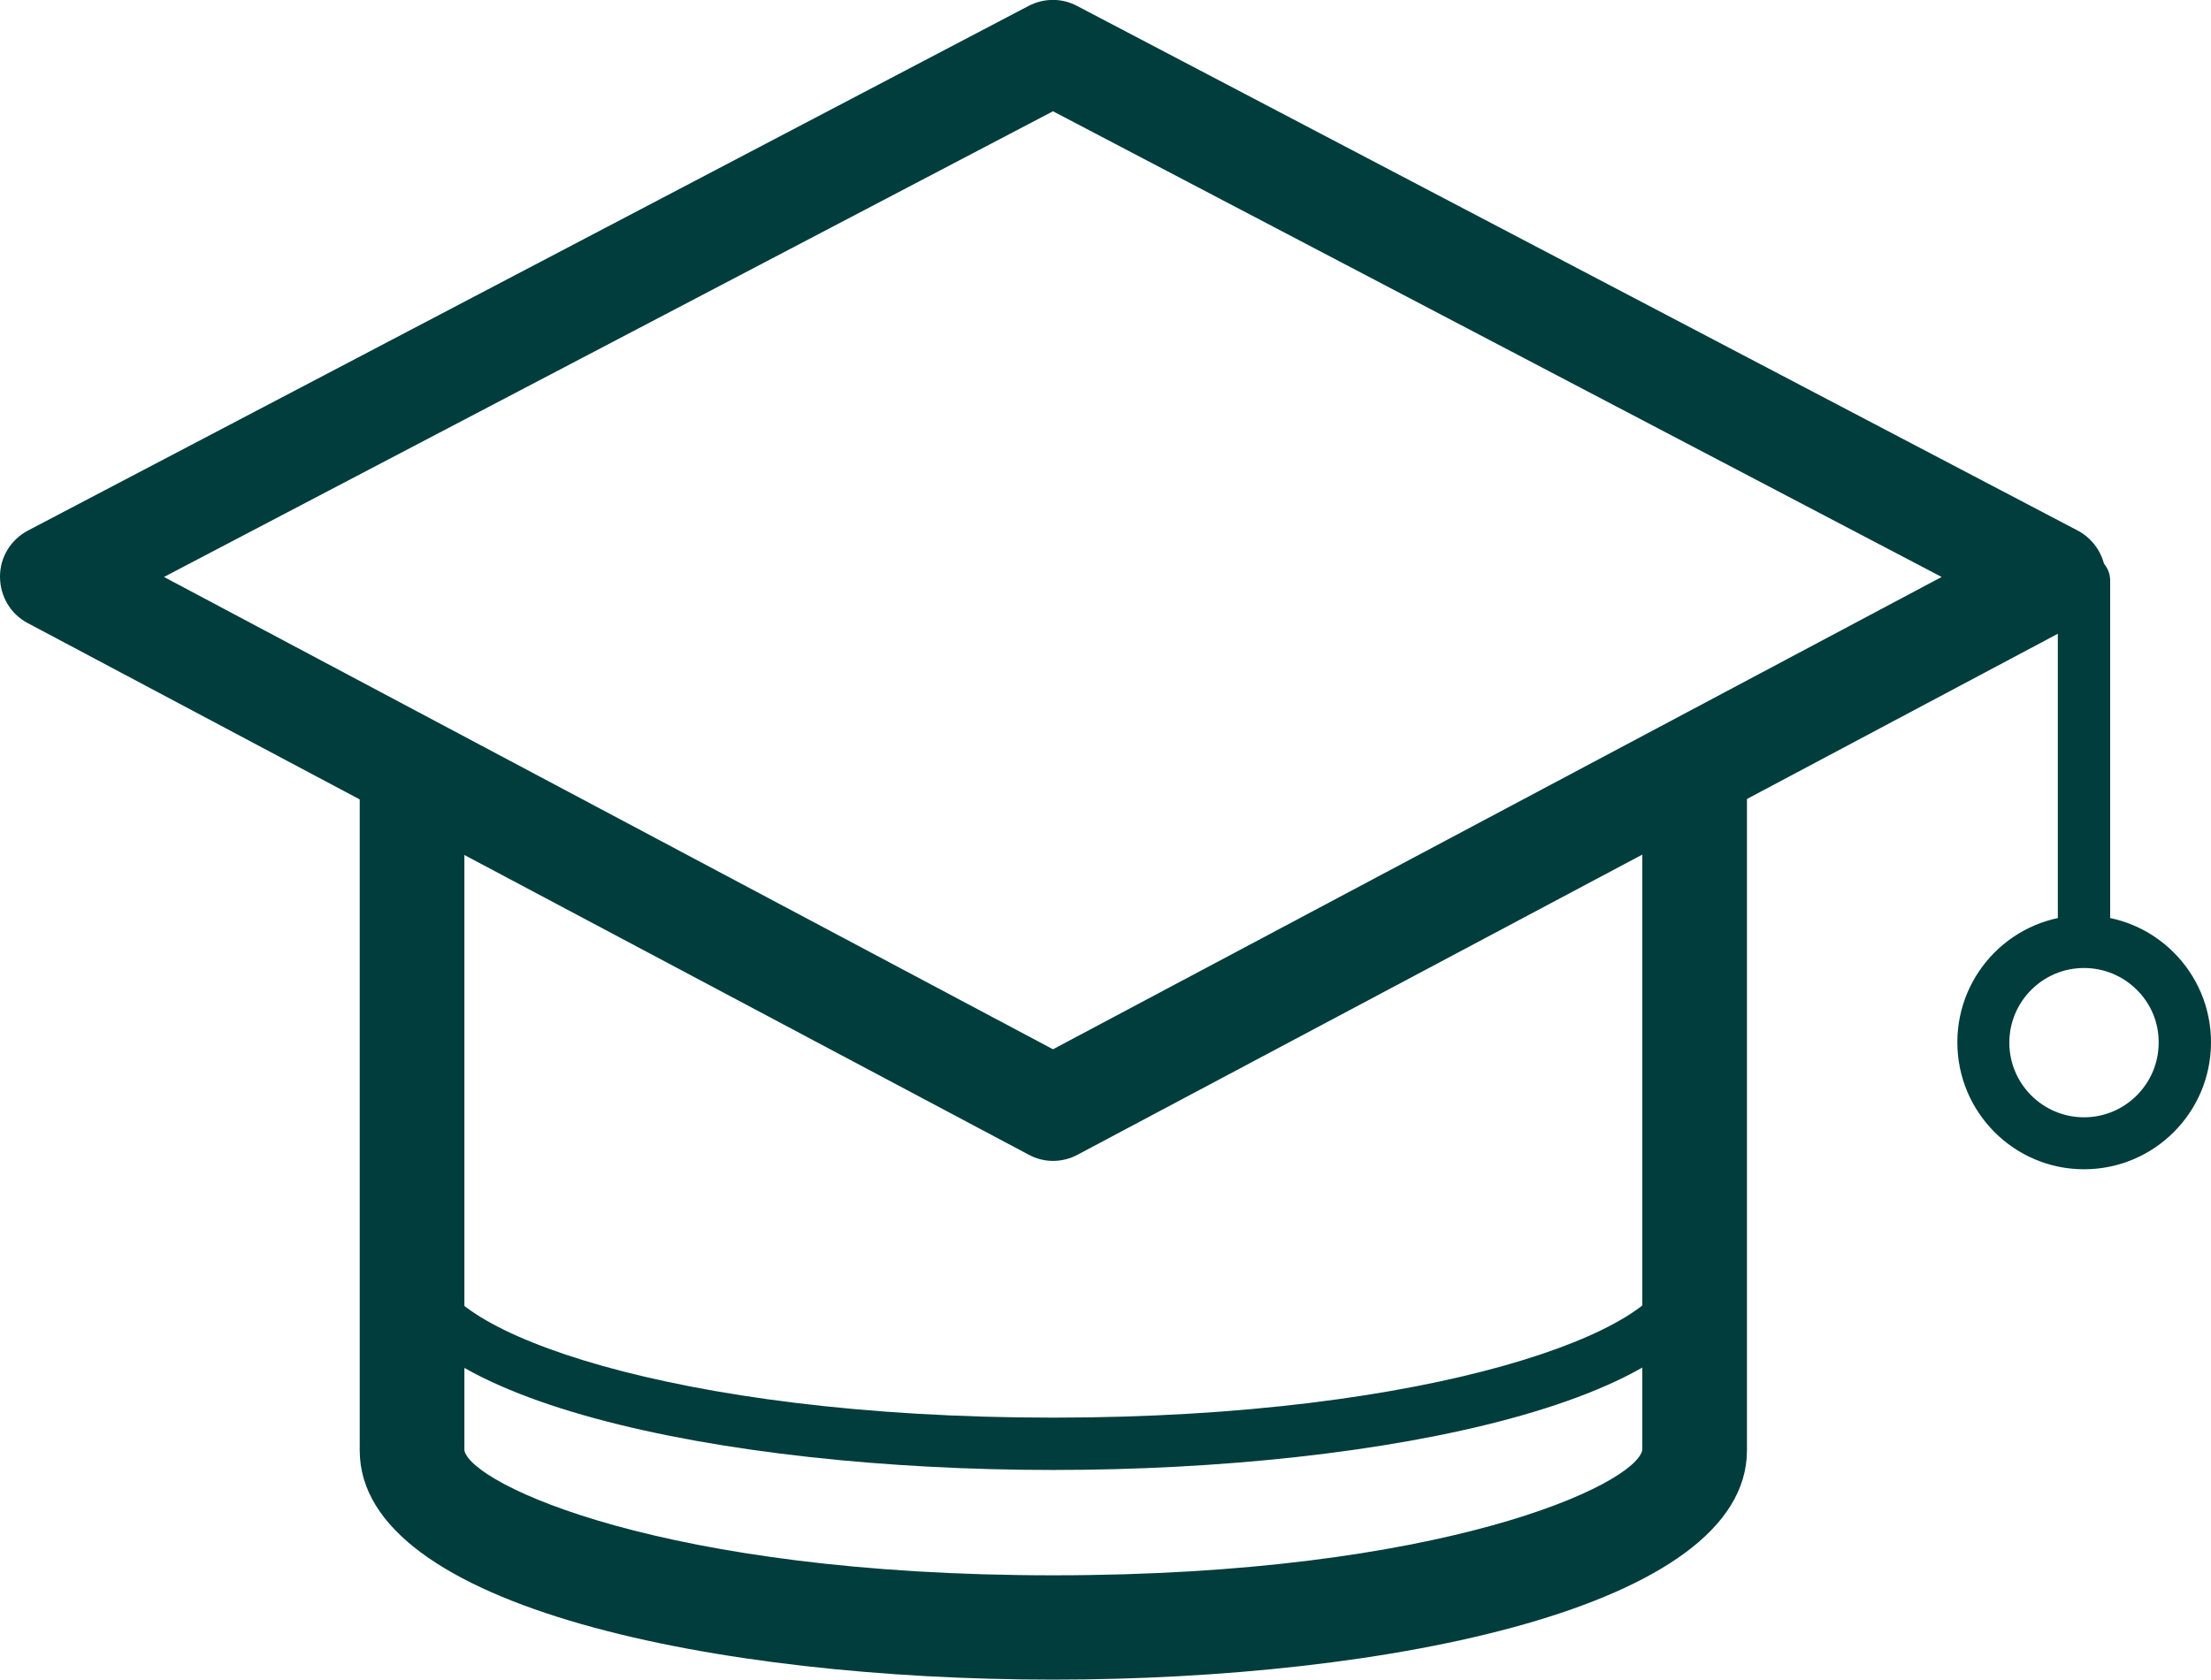
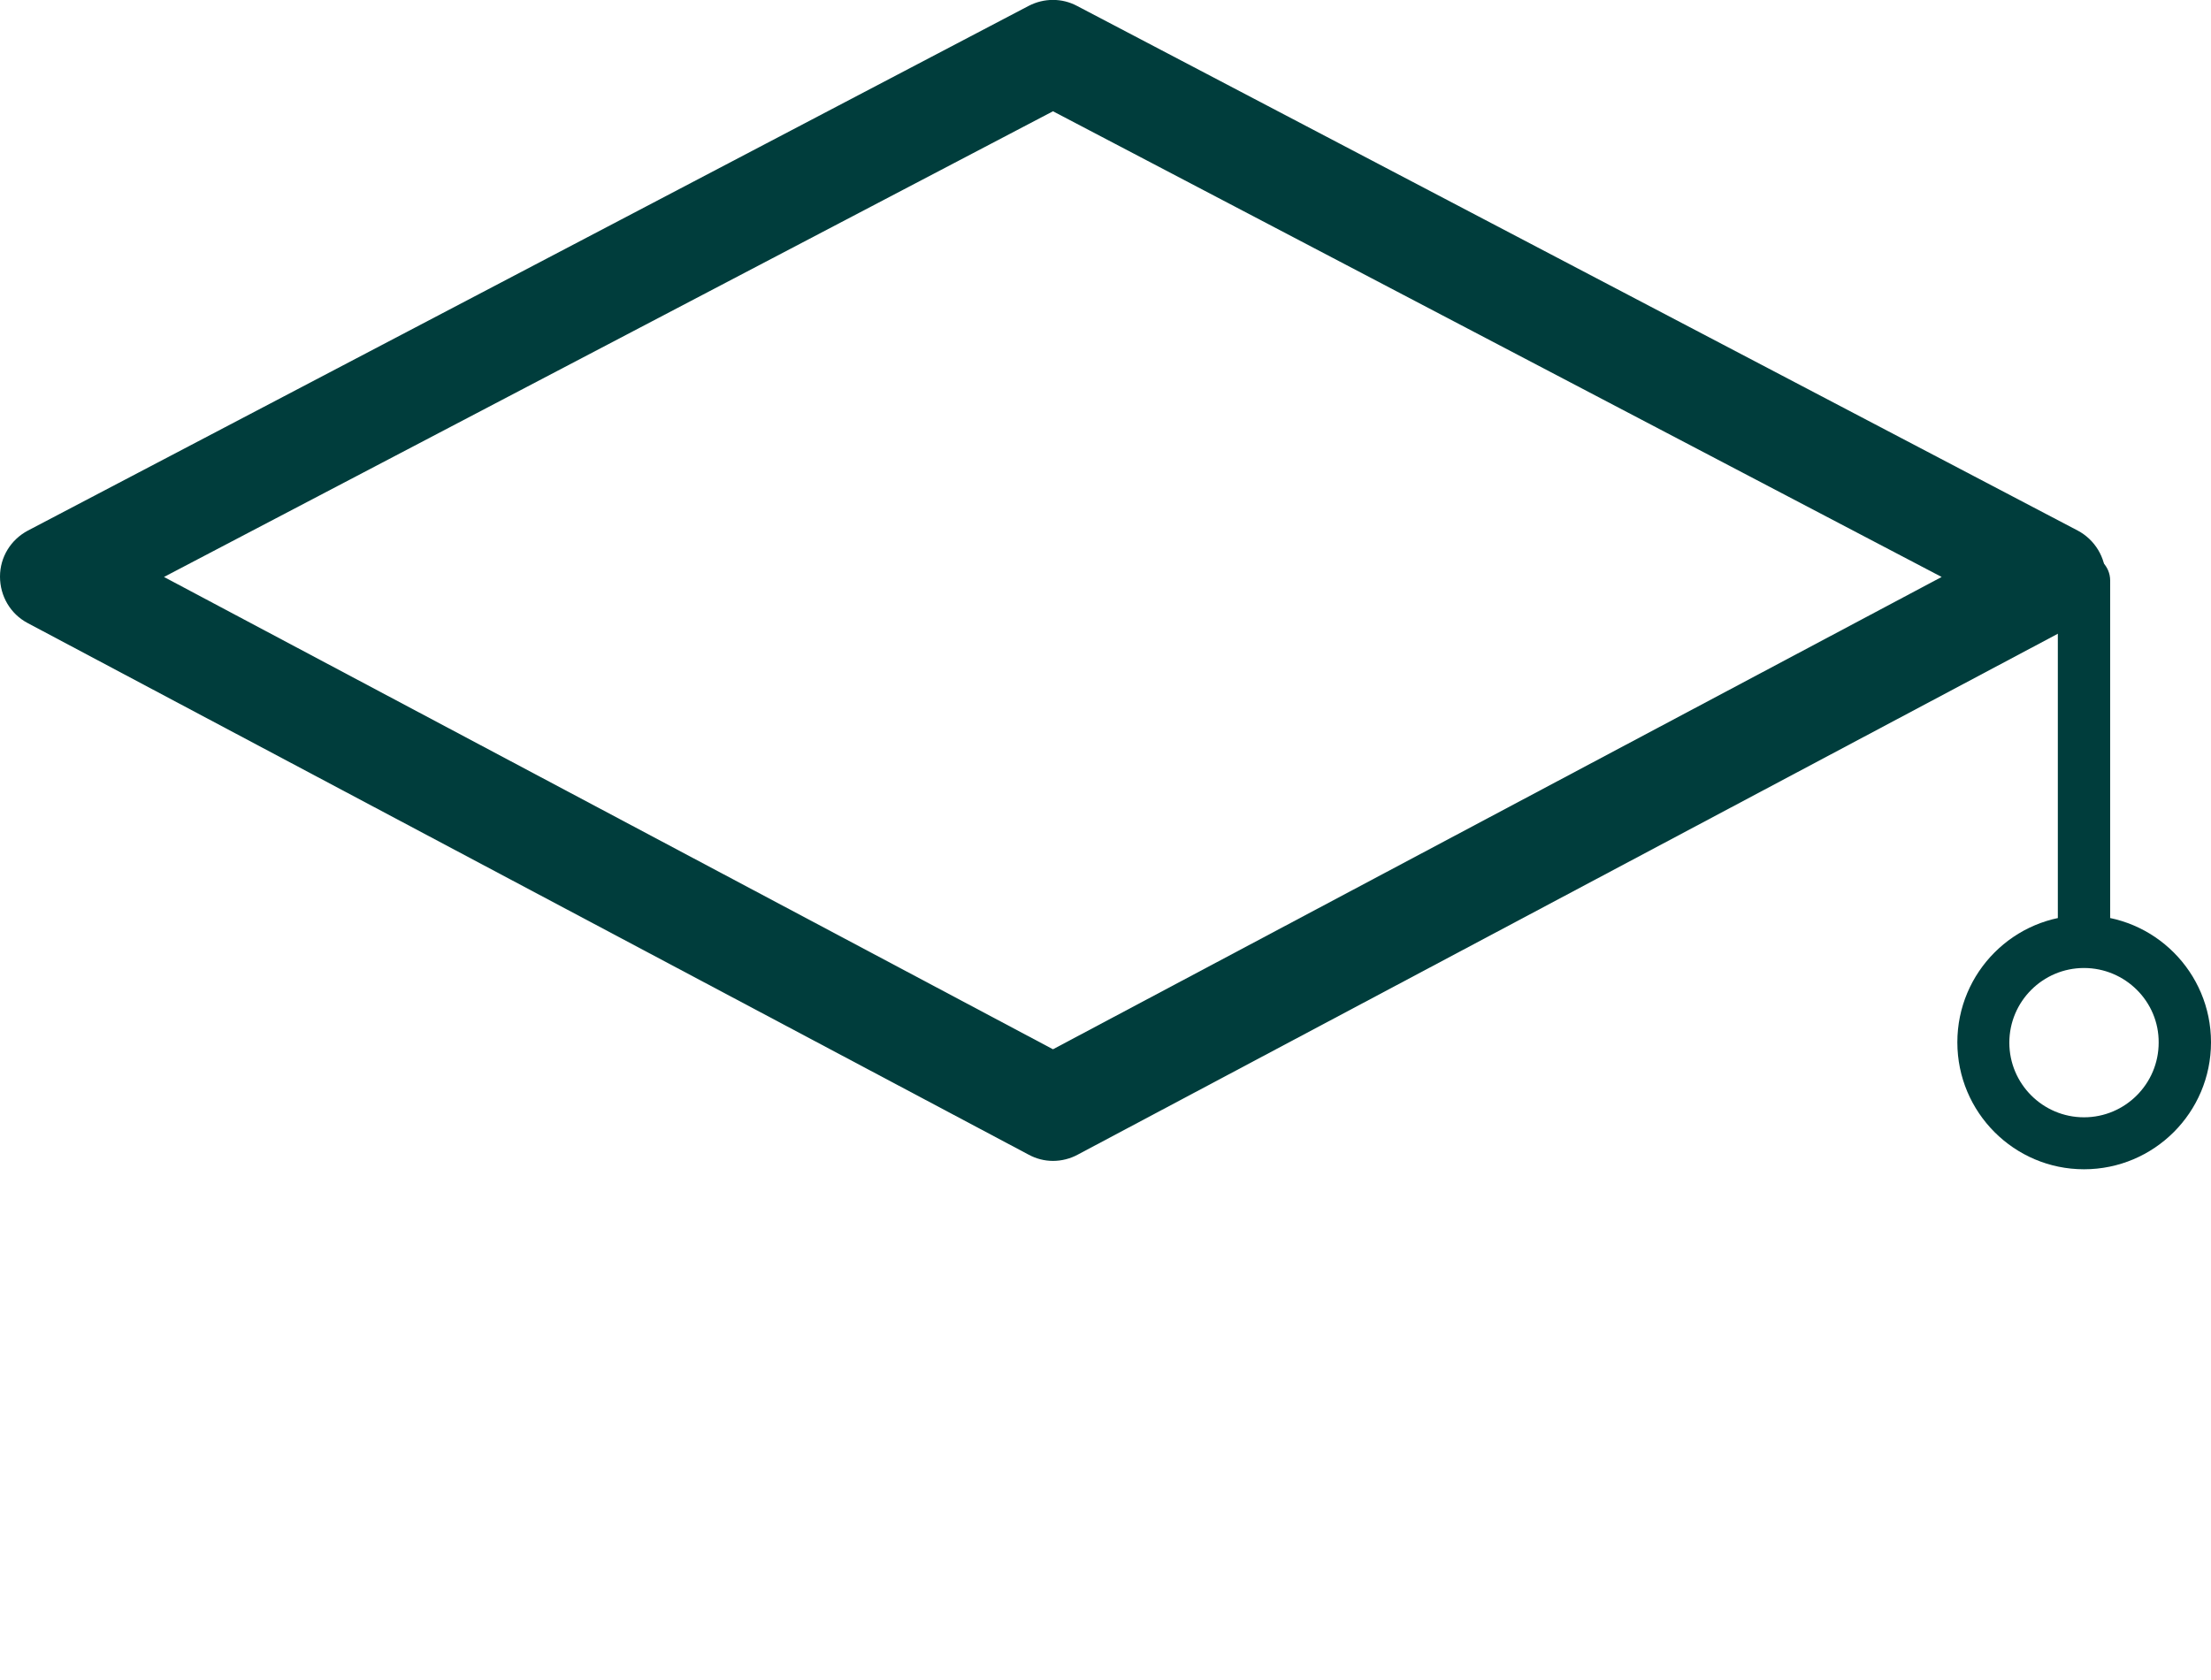
<svg xmlns="http://www.w3.org/2000/svg" version="1.1" id="Ebene_1" x="0px" y="0px" viewBox="0 0 63.37 48.15" style="enable-background:new 0 0 63.37 48.15;" xml:space="preserve">
  <style type="text/css">
	.st0{fill:none;stroke:#003d3c;stroke-width:3;stroke-miterlimit:10;}
	.st1{fill:#003d3c;}
	.st2{fill:#003d3c;}
</style>
  <g>
    <g>
      <path class="st2" d="M30.18,33.28c-0.24,0-0.48-0.06-0.7-0.18L0.79,17.86C0.3,17.6,0,17.09,0,16.53c0-0.56,0.31-1.06,0.8-1.32    L29.48,0.17c0.44-0.23,0.96-0.23,1.39,0l28.68,15.04c0.49,0.26,0.8,0.77,0.8,1.32c0,0.56-0.3,1.06-0.79,1.33L30.89,33.1    C30.67,33.22,30.42,33.28,30.18,33.28z M4.7,16.54l25.48,13.54l25.47-13.54L30.18,3.19L4.7,16.54z" />
    </g>
    <g>
-       <path class="st2" d="M30.18,48.15c-9.57,0-19.87-2.06-19.87-6.57V22.94c0-0.83,0.67-1.5,1.5-1.5c0.83,0,1.5,0.67,1.5,1.5v18.64    c0.2,0.97,5.7,3.58,16.88,3.58c11.18,0,16.68-2.6,16.88-3.59l0-18.62c0-0.83,0.67-1.5,1.5-1.5s1.5,0.67,1.5,1.5v18.64    C50.05,46.09,39.75,48.15,30.18,48.15z" />
-     </g>
+       </g>
    <g>
      <path class="st2" d="M59.73,27.04c-0.41,0-0.75-0.34-0.75-0.75v-9.65c0-0.41,0.33-0.75,0.75-0.75c0.41,0,0.75,0.34,0.75,0.75v9.65    C60.48,26.71,60.15,27.04,59.73,27.04z" />
    </g>
    <g>
      <path class="st2" d="M59.73,33.52c-2,0-3.63-1.63-3.63-3.64s1.63-3.64,3.63-3.64c2.01,0,3.64,1.63,3.64,3.64    S61.74,33.52,59.73,33.52z M59.73,27.75c-1.18,0-2.14,0.96-2.14,2.14c0,1.18,0.96,2.14,2.14,2.14c1.18,0,2.14-0.96,2.14-2.14    C61.88,28.71,60.91,27.75,59.73,27.75z" />
    </g>
    <g>
-       <path class="st2" d="M30.18,42.14c-9.5,0-19.12-2-19.12-5.82c0-0.41,0.33-0.75,0.75-0.75s0.75,0.33,0.75,0.75    c0,1.81,6.7,4.32,17.62,4.32c10.92,0,17.63-2.52,17.63-4.32c0-0.41,0.33-0.75,0.75-0.75c0.41,0,0.75,0.33,0.75,0.75    C49.3,40.14,39.68,42.14,30.18,42.14z" />
-     </g>
+       </g>
  </g>
</svg>